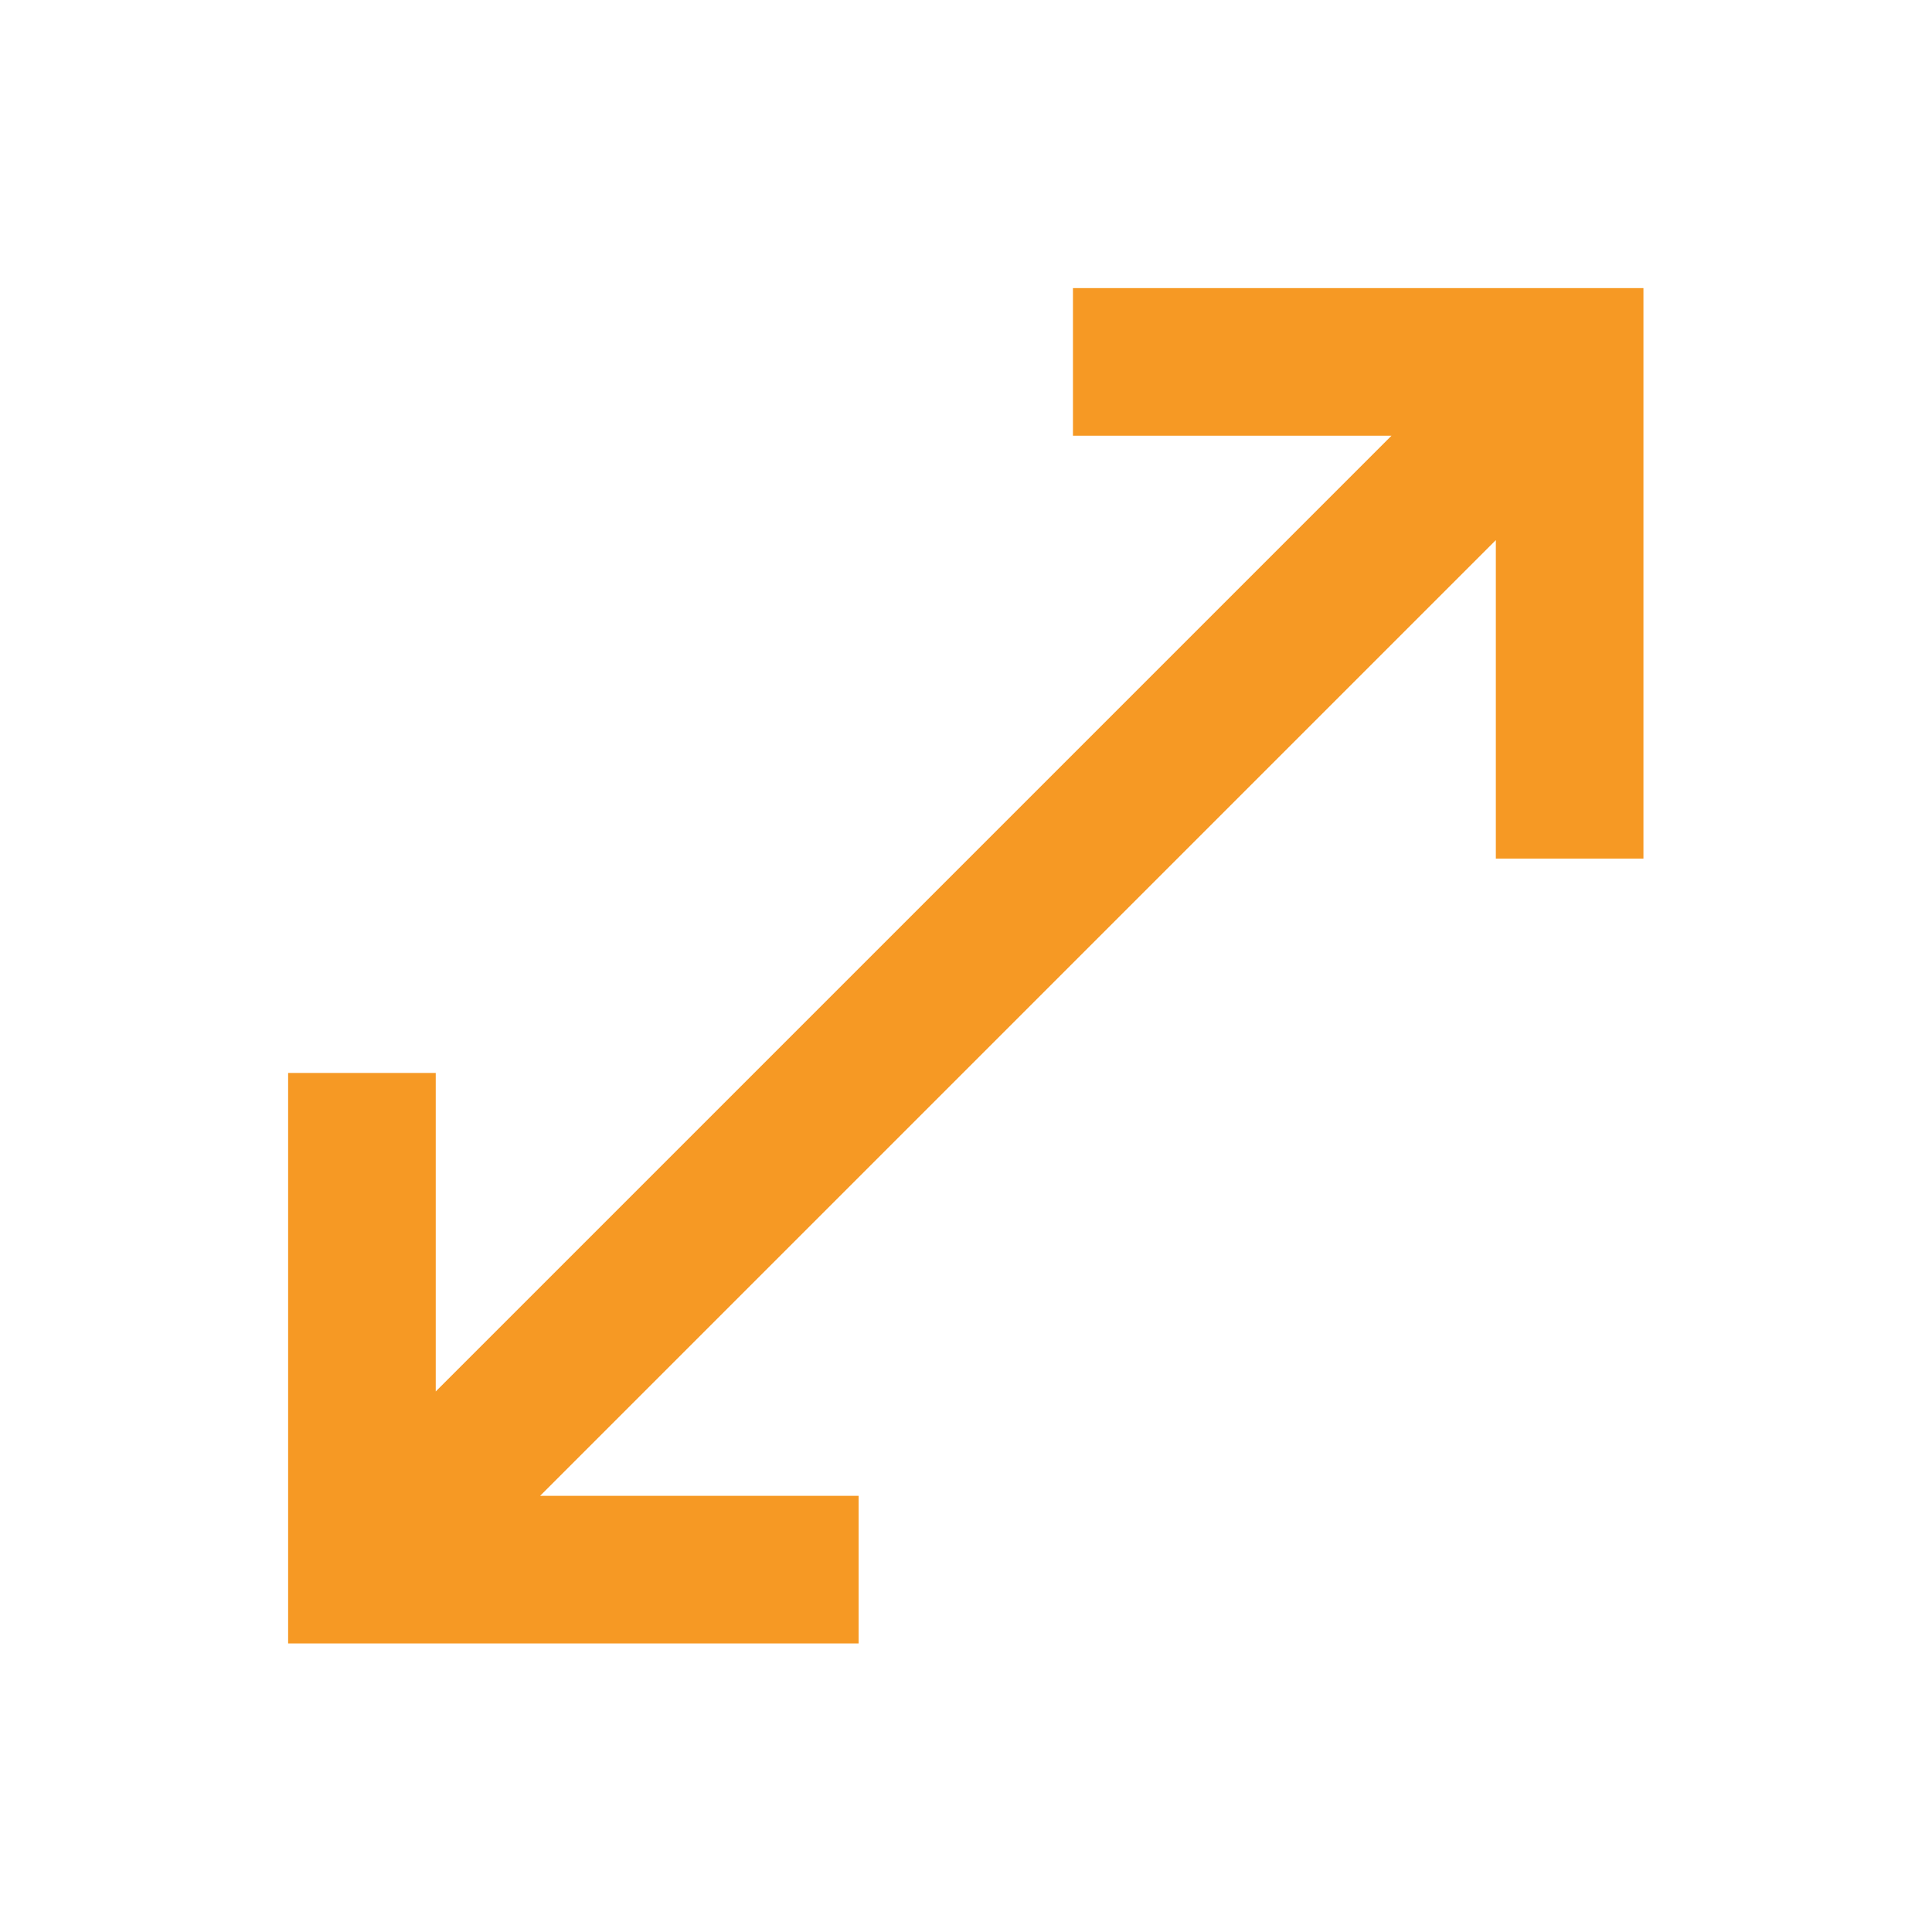
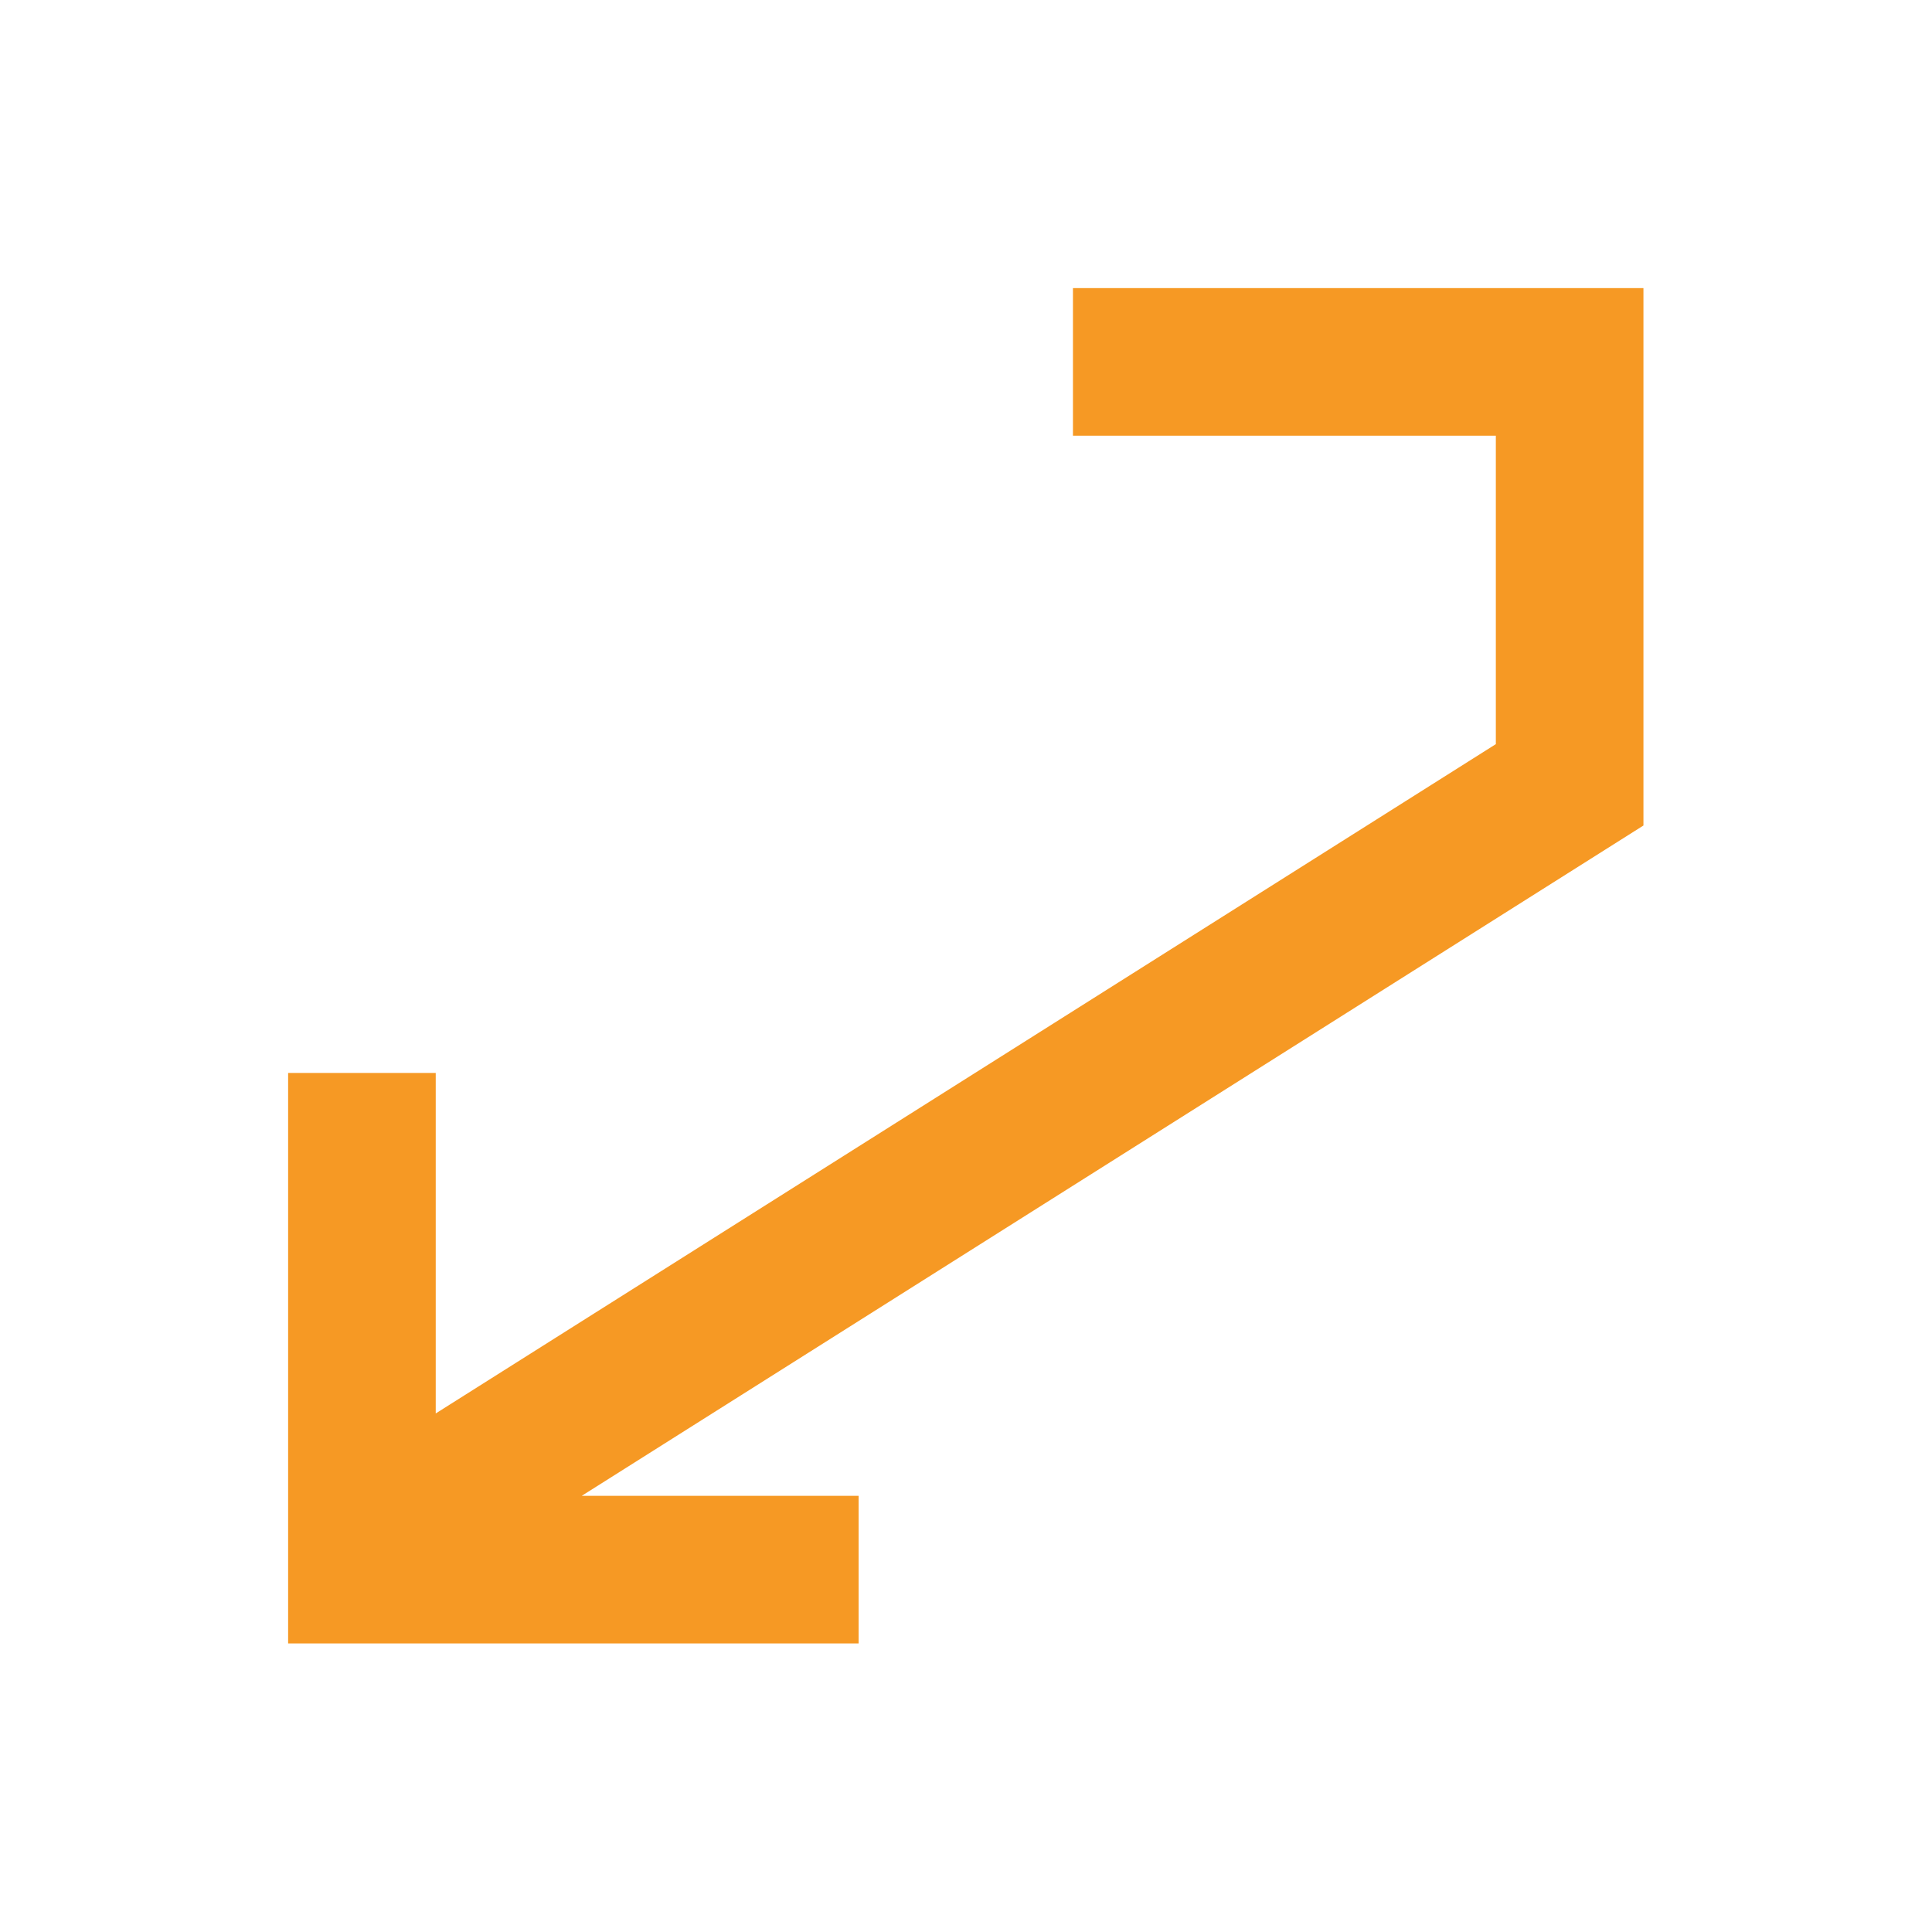
<svg xmlns="http://www.w3.org/2000/svg" width="45" height="45" viewBox="0 0 45 45" fill="none">
  <desc>
			Created with Pixso.
	</desc>
  <defs />
-   <rect id="ion:resize-sharp" rx="-0.5" width="44" height="44" transform="translate(0.5 0.5)" fill="#FFFFFF" fill-opacity="0" />
-   <path id="Vector" d="M26.71 8.43L36.56 8.43L36.56 18.28M35.66 9.33L9.84 35.15M18.28 36.56L8.43 36.56L8.43 26.71" stroke="#F69924" stroke-opacity="1" stroke-width="3.438" stroke-linecap="square" />
+   <path id="Vector" d="M26.71 8.43L36.56 8.43L36.56 18.28L9.84 35.15M18.28 36.56L8.43 36.56L8.43 26.71" stroke="#F69924" stroke-opacity="1" stroke-width="3.438" stroke-linecap="square" />
</svg>